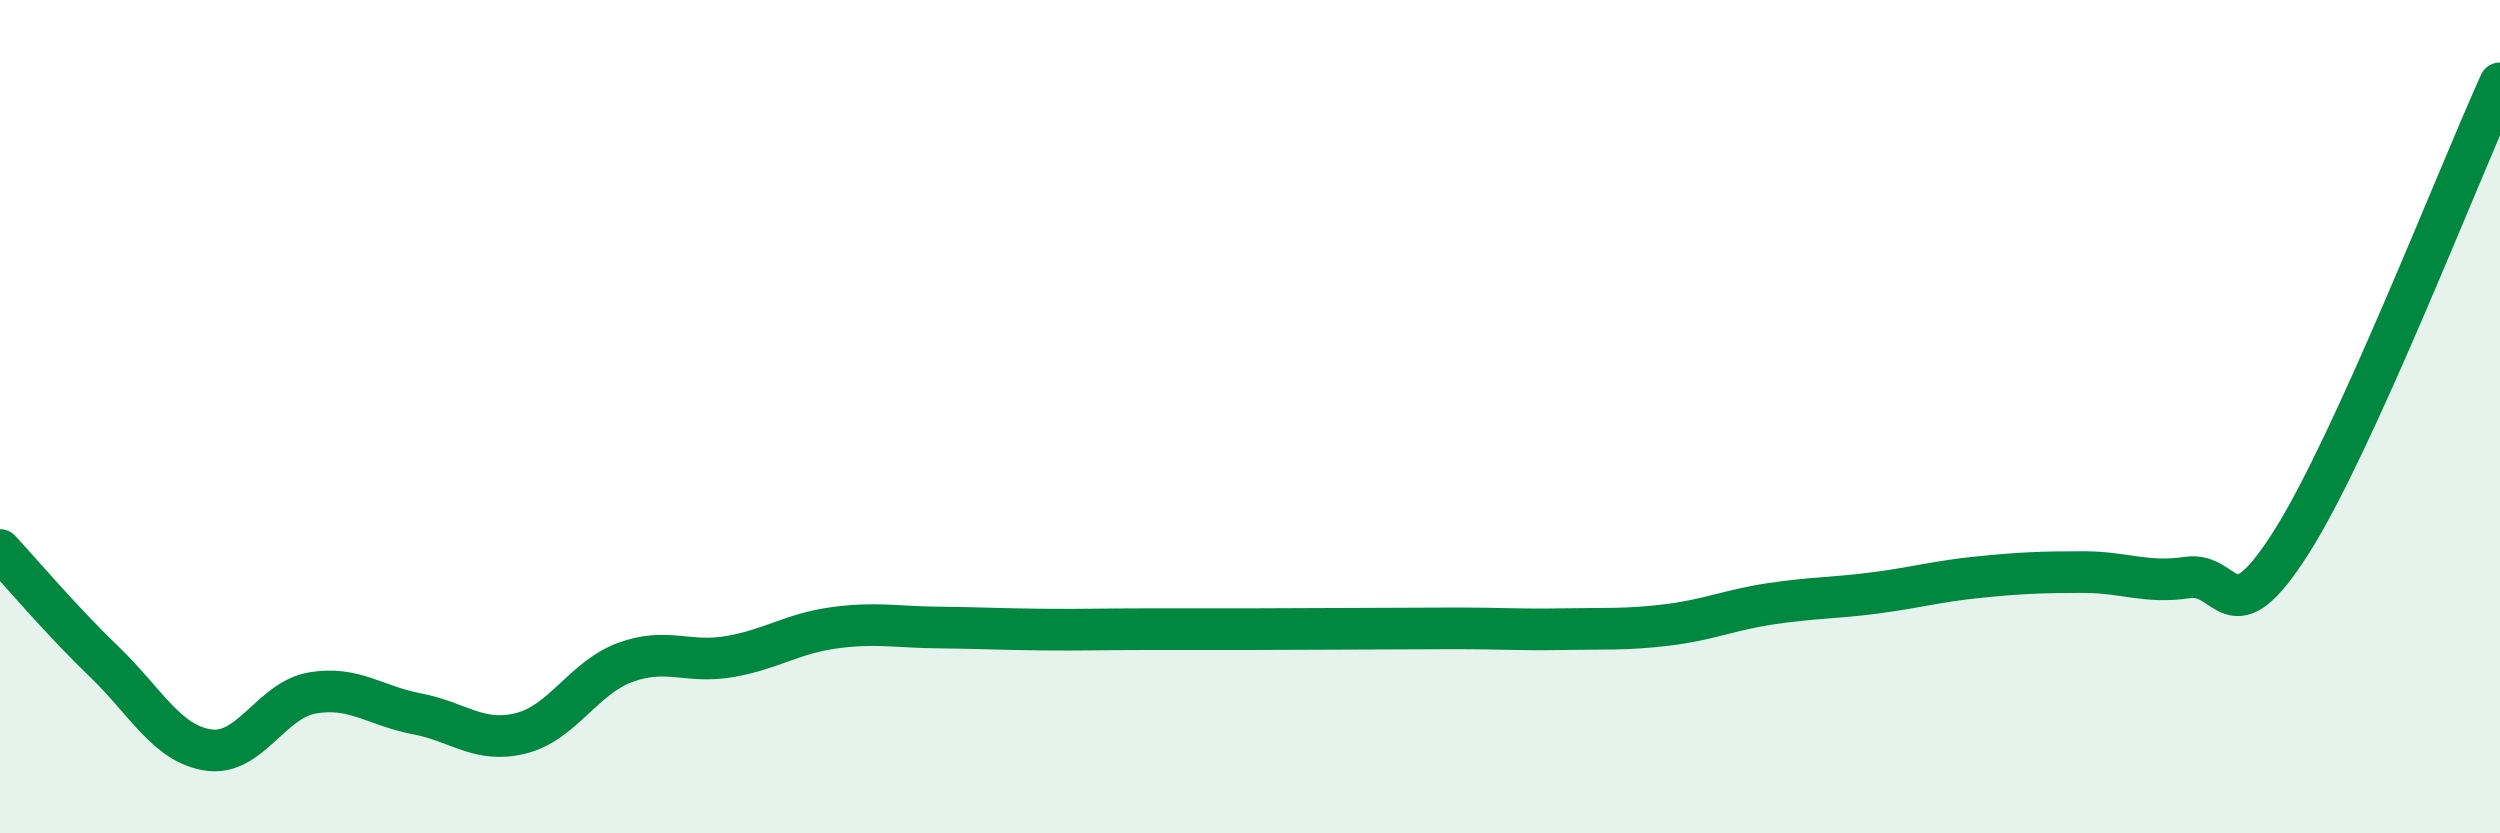
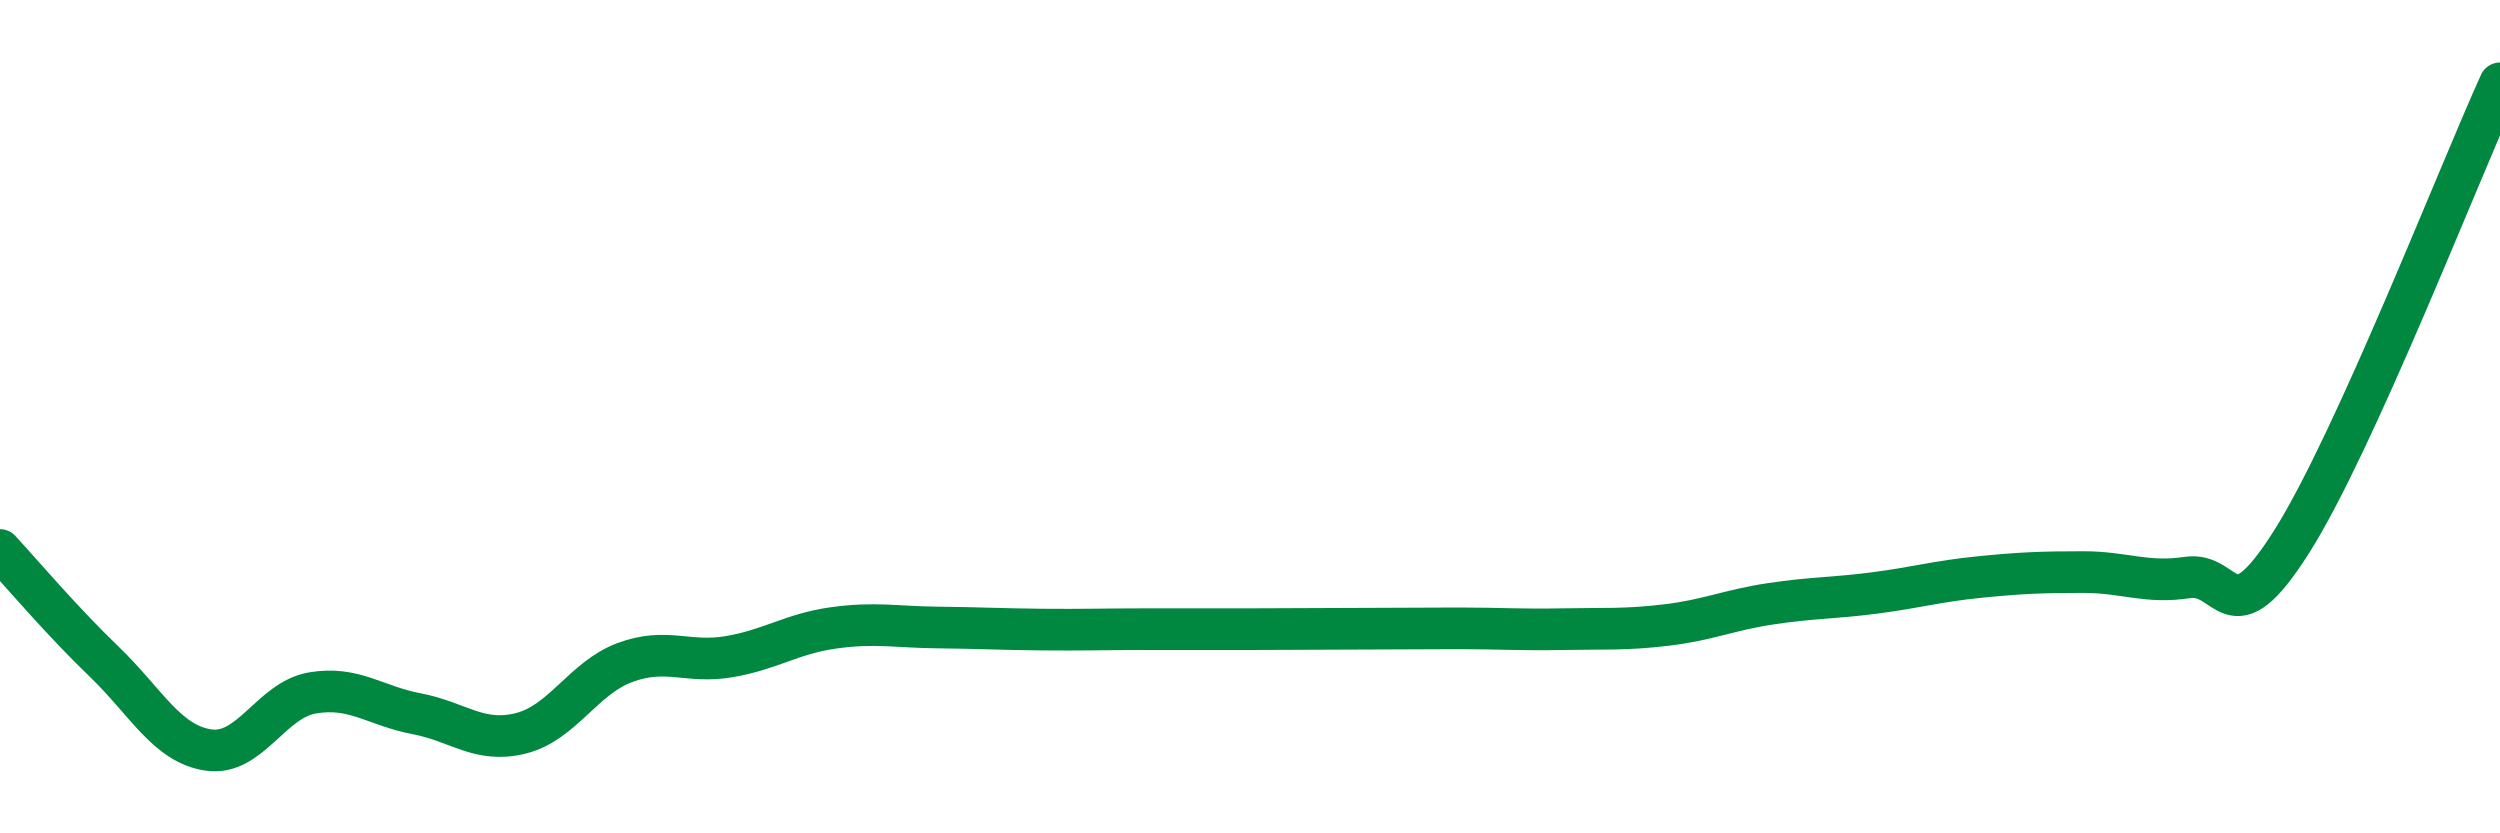
<svg xmlns="http://www.w3.org/2000/svg" width="60" height="20" viewBox="0 0 60 20">
-   <path d="M 0,13.2 C 0.5,13.74 1.5,14.92 2.5,15.88 C 3.5,16.84 4,17.85 5,18 C 6,18.15 6.5,16.8 7.5,16.63 C 8.5,16.46 9,16.94 10,17.13 C 11,17.32 11.5,17.85 12.5,17.6 C 13.5,17.35 14,16.27 15,15.9 C 16,15.53 16.5,15.93 17.5,15.76 C 18.5,15.59 19,15.21 20,15.07 C 21,14.93 21.5,15.05 22.5,15.06 C 23.5,15.07 24,15.1 25,15.11 C 26,15.12 26.5,15.1 27.5,15.1 C 28.5,15.1 29,15.1 30,15.1 C 31,15.1 31.5,15.09 32.5,15.09 C 33.5,15.09 34,15.08 35,15.08 C 36,15.08 36.5,15.12 37.5,15.1 C 38.5,15.08 39,15.12 40,15 C 41,14.88 41.5,14.64 42.5,14.49 C 43.5,14.34 44,14.36 45,14.23 C 46,14.1 46.5,13.95 47.5,13.85 C 48.5,13.75 49,13.73 50,13.73 C 51,13.73 51.5,14.01 52.5,13.86 C 53.5,13.71 53.5,15.37 55,13 C 56.5,10.63 59,4.2 60,2L60 20L0 20Z" fill="#008740" opacity="0.1" stroke-linecap="round" stroke-linejoin="round" />
  <path d="M 0,13.2 C 0.5,13.74 1.5,14.92 2.5,15.88 C 3.5,16.84 4,17.85 5,18 C 6,18.15 6.5,16.8 7.5,16.63 C 8.5,16.46 9,16.94 10,17.13 C 11,17.32 11.5,17.85 12.5,17.6 C 13.5,17.35 14,16.27 15,15.9 C 16,15.53 16.5,15.93 17.5,15.76 C 18.5,15.59 19,15.21 20,15.07 C 21,14.93 21.5,15.05 22.5,15.06 C 23.5,15.07 24,15.1 25,15.11 C 26,15.12 26.5,15.1 27.5,15.1 C 28.5,15.1 29,15.1 30,15.1 C 31,15.1 31.5,15.09 32.5,15.09 C 33.5,15.09 34,15.08 35,15.08 C 36,15.08 36.5,15.12 37.5,15.1 C 38.5,15.08 39,15.12 40,15 C 41,14.88 41.5,14.64 42.5,14.49 C 43.5,14.34 44,14.36 45,14.23 C 46,14.1 46.5,13.95 47.5,13.85 C 48.5,13.75 49,13.73 50,13.73 C 51,13.73 51.5,14.01 52.5,13.86 C 53.5,13.71 53.5,15.37 55,13 C 56.5,10.63 59,4.2 60,2" stroke="#008740" stroke-width="1" fill="none" stroke-linecap="round" stroke-linejoin="round" />
</svg>